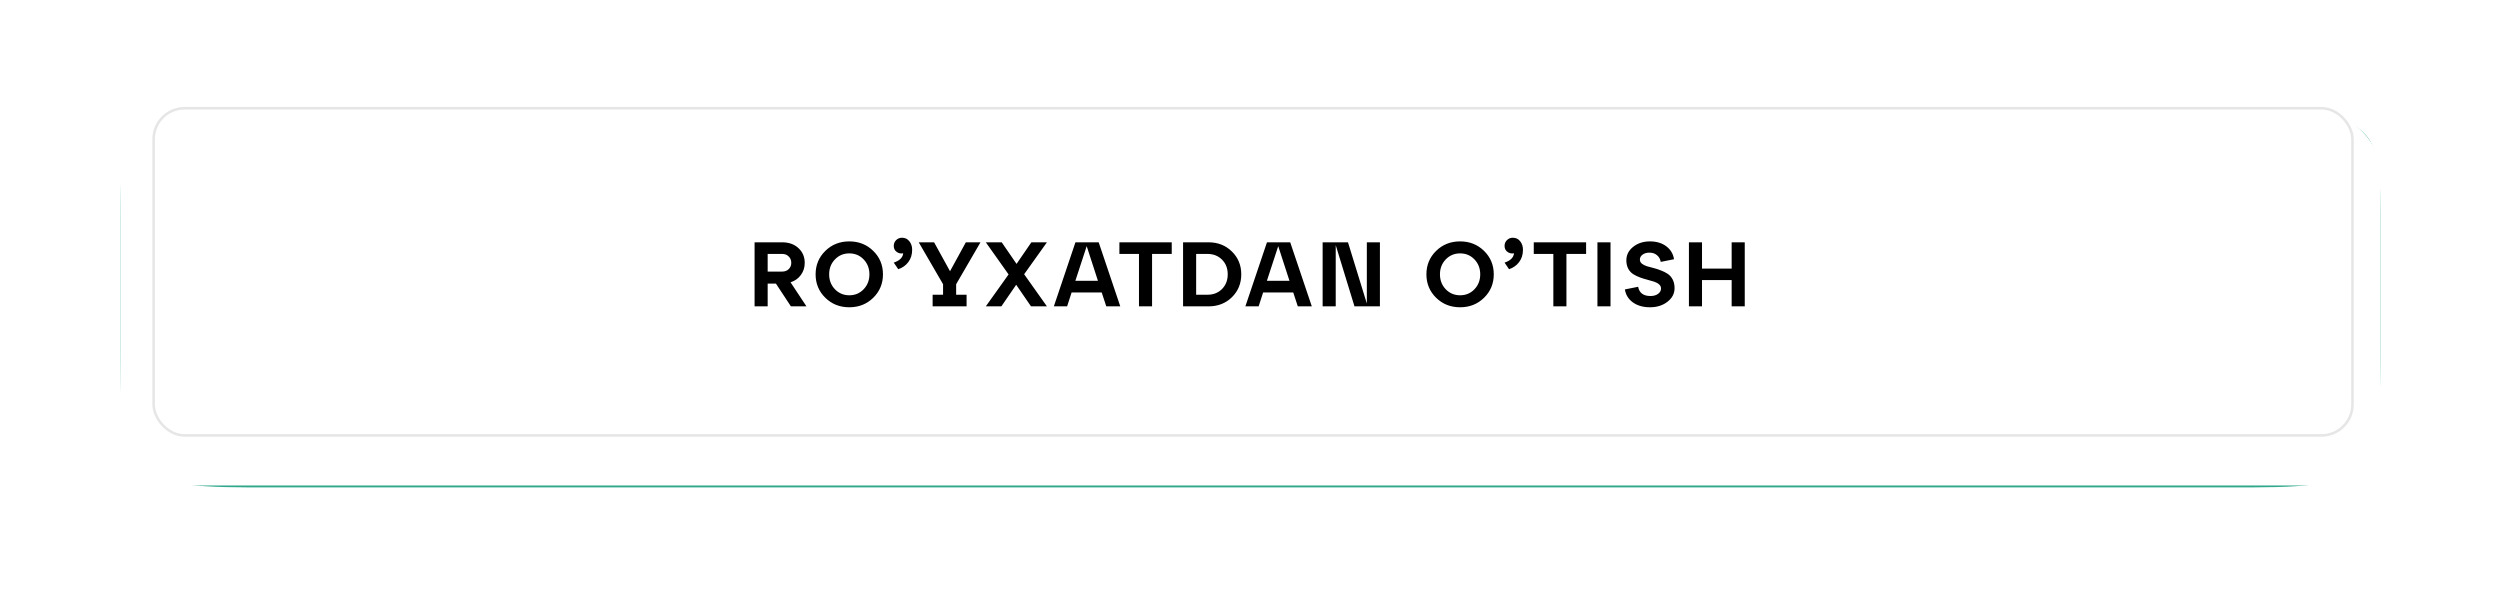
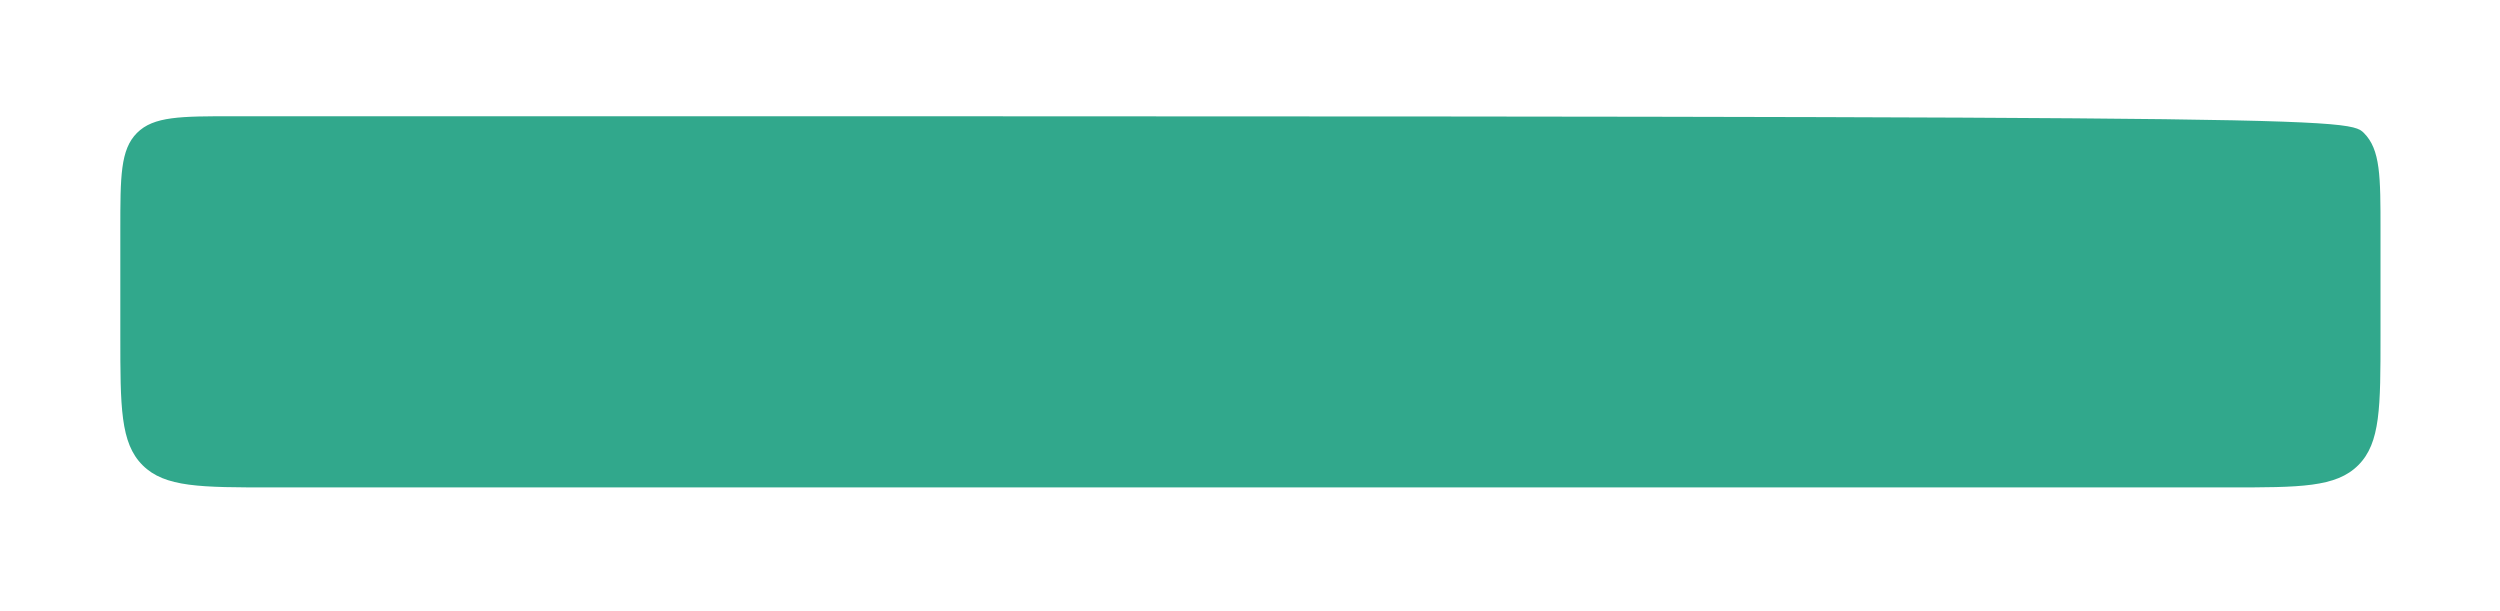
<svg xmlns="http://www.w3.org/2000/svg" width="561" height="137" viewBox="0 0 561 137" fill="none">
  <g filter="url(#filter0_ddddiii_124_225)">
-     <path d="M27 50.177C27 38.129 27 32.106 30.743 28.363C34.485 24.621 40.509 24.621 52.556 24.621H508.631C520.678 24.621 526.702 24.621 530.444 28.363C534.187 32.106 534.187 38.129 534.187 50.177V73.842C534.187 89.905 534.187 97.936 529.197 102.926C524.207 107.916 516.175 107.916 500.112 107.916H61.075C45.012 107.916 36.98 107.916 31.99 102.926C27 97.936 27 89.905 27 73.842V50.177Z" fill="#31A88C" />
+     <path d="M27 50.177C27 38.129 27 32.106 30.743 28.363C34.485 24.621 40.509 24.621 52.556 24.621C520.678 24.621 526.702 24.621 530.444 28.363C534.187 32.106 534.187 38.129 534.187 50.177V73.842C534.187 89.905 534.187 97.936 529.197 102.926C524.207 107.916 516.175 107.916 500.112 107.916H61.075C45.012 107.916 36.98 107.916 31.99 102.926C27 97.936 27 89.905 27 73.842V50.177Z" fill="#31A88C" />
  </g>
  <g filter="url(#filter1_dddii_124_225)">
-     <rect x="27" y="19" width="507.187" height="83.296" rx="12.778" fill="white" />
-   </g>
-   <rect x="34.477" y="24.29" width="493.421" height="73.421" rx="6.952" stroke="#020203" stroke-opacity="0.1" stroke-width="0.579" />
-   <path d="M177.398 63.347L180.971 68.747H177.48L174.113 63.634H172.264V68.747H169.328V54.373H175.509C177.028 54.373 178.253 54.812 179.184 55.688C180.115 56.55 180.581 57.652 180.581 58.993C180.581 60.02 180.293 60.924 179.718 61.704C179.157 62.484 178.383 63.032 177.398 63.347ZM175.509 56.981H172.264V60.944H175.509C176.125 60.944 176.618 60.759 176.987 60.39C177.37 60.02 177.562 59.548 177.562 58.973C177.562 58.398 177.37 57.926 176.987 57.556C176.618 57.173 176.125 56.981 175.509 56.981ZM185.2 66.817C183.749 65.393 183.023 63.641 183.023 61.56C183.023 59.479 183.749 57.727 185.2 56.304C186.651 54.88 188.444 54.168 190.579 54.168C192.715 54.168 194.508 54.88 195.959 56.304C197.41 57.727 198.136 59.479 198.136 61.56C198.136 63.641 197.41 65.393 195.959 66.817C194.508 68.24 192.715 68.952 190.579 68.952C188.444 68.952 186.651 68.24 185.2 66.817ZM187.356 58.213C186.493 59.117 186.062 60.232 186.062 61.56C186.062 62.888 186.493 64.004 187.356 64.907C188.232 65.811 189.306 66.262 190.579 66.262C191.866 66.262 192.941 65.811 193.803 64.907C194.666 64.004 195.097 62.888 195.097 61.56C195.097 60.232 194.666 59.117 193.803 58.213C192.941 57.31 191.866 56.858 190.579 56.858C189.306 56.858 188.232 57.31 187.356 58.213ZM202.408 53.347C203.093 53.347 203.64 53.607 204.051 54.127C204.475 54.647 204.688 55.284 204.688 56.037C204.688 57.132 204.4 58.056 203.825 58.809C203.264 59.562 202.511 60.095 201.567 60.41L200.56 58.932C201.888 58.48 202.593 57.782 202.675 56.837C202.142 56.947 201.656 56.844 201.218 56.529C200.779 56.215 200.56 55.763 200.56 55.174C200.56 54.668 200.738 54.236 201.094 53.881C201.464 53.525 201.902 53.347 202.408 53.347ZM220.022 54.373L214.56 63.778V66.139H216.901V68.747H209.283V66.139H211.624V63.778L206.162 54.373H209.611L213.184 60.862L216.736 54.373H220.022ZM231.44 54.373H234.931L229.818 61.54L234.931 68.747H231.358L228.032 63.901L224.705 68.747H221.215L226.327 61.581L221.215 54.373H224.787L228.114 59.219L231.44 54.373ZM251.39 68.747H248.249L247.222 65.626H240.467L239.46 68.747H236.483L241.329 54.373H246.545L251.39 68.747ZM243.855 55.236L241.308 63.018H246.38L243.855 55.236ZM258.524 68.747H255.587V56.981H251.193V54.373H262.938V56.981H258.524V68.747ZM271.189 68.747H265.48V54.373H271.189C273.297 54.373 275.049 55.065 276.445 56.447C277.841 57.816 278.54 59.52 278.54 61.56C278.54 63.6 277.841 65.311 276.445 66.694C275.049 68.062 273.297 68.747 271.189 68.747ZM268.417 56.981V66.139H270.942C272.284 66.139 273.379 65.708 274.228 64.846C275.076 63.983 275.501 62.888 275.501 61.56C275.501 60.219 275.076 59.123 274.228 58.275C273.379 57.412 272.284 56.981 270.942 56.981H268.417ZM294.369 68.747H291.227L290.2 65.626H283.445L282.439 68.747H279.461L284.307 54.373H289.523L294.369 68.747ZM286.833 55.236L284.287 63.018H289.359L286.833 55.236ZM306.717 68.11V54.373H309.653V68.747H303.945L299.736 55.01V68.747H296.799V54.373H302.487L306.717 68.11ZM322.265 66.817C320.814 65.393 320.088 63.641 320.088 61.56C320.088 59.479 320.814 57.727 322.265 56.304C323.716 54.88 325.509 54.168 327.644 54.168C329.78 54.168 331.573 54.88 333.024 56.304C334.475 57.727 335.201 59.479 335.201 61.56C335.201 63.641 334.475 65.393 333.024 66.817C331.573 68.24 329.78 68.952 327.644 68.952C325.509 68.952 323.716 68.24 322.265 66.817ZM324.421 58.213C323.558 59.117 323.127 60.232 323.127 61.56C323.127 62.888 323.558 64.004 324.421 64.907C325.297 65.811 326.371 66.262 327.644 66.262C328.931 66.262 330.006 65.811 330.868 64.907C331.731 64.004 332.162 62.888 332.162 61.56C332.162 60.232 331.731 59.117 330.868 58.213C330.006 57.31 328.931 56.858 327.644 56.858C326.371 56.858 325.297 57.31 324.421 58.213ZM339.473 53.347C340.158 53.347 340.705 53.607 341.116 54.127C341.54 54.647 341.753 55.284 341.753 56.037C341.753 57.132 341.465 58.056 340.89 58.809C340.329 59.562 339.576 60.095 338.632 60.41L337.625 58.932C338.953 58.48 339.658 57.782 339.74 56.837C339.206 56.947 338.721 56.844 338.282 56.529C337.844 56.215 337.625 55.763 337.625 55.174C337.625 54.668 337.803 54.236 338.159 53.881C338.529 53.525 338.967 53.347 339.473 53.347ZM351.507 68.747H348.571V56.981H344.177V54.373H355.922V56.981H351.507V68.747ZM361.4 68.747H358.464V54.373H361.4V68.747ZM364.624 64.948L367.601 64.353C367.71 65.01 367.998 65.523 368.463 65.893C368.942 66.249 369.572 66.427 370.352 66.427C371.051 66.427 371.619 66.269 372.057 65.954C372.508 65.626 372.734 65.222 372.734 64.743C372.734 64.373 372.591 64.065 372.303 63.819C372.016 63.559 371.639 63.353 371.174 63.203C370.722 63.052 370.222 62.908 369.675 62.772C369.127 62.635 368.573 62.464 368.012 62.258C367.464 62.053 366.958 61.806 366.492 61.519C366.04 61.232 365.671 60.828 365.383 60.308C365.096 59.774 364.952 59.144 364.952 58.419C364.952 57.214 365.459 56.208 366.472 55.4C367.498 54.579 368.751 54.168 370.229 54.168C371.721 54.168 372.953 54.538 373.925 55.277C374.897 56.016 375.472 56.981 375.65 58.172L372.673 58.768C372.563 58.138 372.283 57.638 371.831 57.269C371.393 56.885 370.825 56.694 370.127 56.694C369.497 56.694 368.984 56.844 368.587 57.145C368.19 57.433 367.991 57.803 367.991 58.254C367.991 58.61 368.135 58.911 368.422 59.158C368.71 59.39 369.079 59.582 369.531 59.733C369.997 59.87 370.503 60.006 371.051 60.143C371.598 60.28 372.146 60.458 372.693 60.677C373.255 60.883 373.761 61.136 374.213 61.437C374.678 61.738 375.055 62.163 375.342 62.71C375.63 63.258 375.773 63.908 375.773 64.661C375.773 65.879 375.239 66.899 374.172 67.72C373.118 68.541 371.817 68.952 370.27 68.952C368.723 68.952 367.444 68.589 366.431 67.864C365.418 67.138 364.815 66.166 364.624 64.948ZM381.931 68.747H378.995V54.373H381.931V60.267H388.584V54.373H391.521V68.747H388.584V62.854H381.931V68.747Z" fill="black" />
+     </g>
  <defs>
    <filter id="filter0_ddddiii_124_225" x="0.507" y="0.442" width="560.172" height="136.281" filterUnits="userSpaceOnUse" color-interpolation-filters="sRGB">
      <feFlood flood-opacity="0" result="BackgroundImageFix" />
      <feColorMatrix in="SourceAlpha" type="matrix" values="0 0 0 0 0 0 0 0 0 0 0 0 0 0 0 0 0 0 127 0" result="hardAlpha" />
      <feMorphology radius="11.926" operator="erode" in="SourceAlpha" result="effect1_dropShadow_124_225" />
      <feOffset dy="11.926" />
      <feGaussianBlur stdDeviation="1.15" />
      <feComposite in2="hardAlpha" operator="out" />
      <feColorMatrix type="matrix" values="0 0 0 0 0.009 0 0 0 0 0.007 0 0 0 0 0.013 0 0 0 0.9 0" />
      <feBlend mode="normal" in2="BackgroundImageFix" result="effect1_dropShadow_124_225" />
      <feColorMatrix in="SourceAlpha" type="matrix" values="0 0 0 0 0 0 0 0 0 0 0 0 0 0 0 0 0 0 127 0" result="hardAlpha" />
      <feMorphology radius="11.074" operator="erode" in="SourceAlpha" result="effect2_dropShadow_124_225" />
      <feOffset dy="15.334" />
      <feGaussianBlur stdDeviation="3.791" />
      <feComposite in2="hardAlpha" operator="out" />
      <feColorMatrix type="matrix" values="0 0 0 0 0.009 0 0 0 0 0.007 0 0 0 0 0.013 0 0 0 0.25 0" />
      <feBlend mode="normal" in2="effect1_dropShadow_124_225" result="effect2_dropShadow_124_225" />
      <feColorMatrix in="SourceAlpha" type="matrix" values="0 0 0 0 0 0 0 0 0 0 0 0 0 0 0 0 0 0 127 0" result="hardAlpha" />
      <feMorphology radius="13.63" operator="erode" in="SourceAlpha" result="effect3_dropShadow_124_225" />
      <feOffset dy="22.148" />
      <feGaussianBlur stdDeviation="6.772" />
      <feComposite in2="hardAlpha" operator="out" />
      <feColorMatrix type="matrix" values="0 0 0 0 0.009 0 0 0 0 0.007 0 0 0 0 0.013 0 0 0 0.25 0" />
      <feBlend mode="normal" in2="effect2_dropShadow_124_225" result="effect3_dropShadow_124_225" />
      <feColorMatrix in="SourceAlpha" type="matrix" values="0 0 0 0 0 0 0 0 0 0 0 0 0 0 0 0 0 0 127 0" result="hardAlpha" />
      <feOffset dy="2.314" />
      <feGaussianBlur stdDeviation="13.246" />
      <feComposite in2="hardAlpha" operator="out" />
      <feColorMatrix type="matrix" values="0 0 0 0 0.012 0 0 0 0 1 0 0 0 0 0.765 0 0 0 0.6 0" />
      <feBlend mode="normal" in2="effect3_dropShadow_124_225" result="effect4_dropShadow_124_225" />
      <feBlend mode="normal" in="SourceGraphic" in2="effect4_dropShadow_124_225" result="shape" />
      <feColorMatrix in="SourceAlpha" type="matrix" values="0 0 0 0 0 0 0 0 0 0 0 0 0 0 0 0 0 0 127 0" result="hardAlpha" />
      <feMorphology radius="23.852" operator="dilate" in="SourceAlpha" result="effect5_innerShadow_124_225" />
      <feOffset dy="-24.704" />
      <feGaussianBlur stdDeviation="1.576" />
      <feComposite in2="hardAlpha" operator="arithmetic" k2="-1" k3="1" />
      <feColorMatrix type="matrix" values="0 0 0 0 0.012 0 0 0 0 1 0 0 0 0 0.765 0 0 0 0.5 0" />
      <feBlend mode="normal" in2="shape" result="effect5_innerShadow_124_225" />
      <feColorMatrix in="SourceAlpha" type="matrix" values="0 0 0 0 0 0 0 0 0 0 0 0 0 0 0 0 0 0 127 0" result="hardAlpha" />
      <feMorphology radius="23.852" operator="dilate" in="SourceAlpha" result="effect6_innerShadow_124_225" />
      <feOffset dx="-23.852" dy="-12.778" />
      <feGaussianBlur stdDeviation="1.576" />
      <feComposite in2="hardAlpha" operator="arithmetic" k2="-1" k3="1" />
      <feColorMatrix type="matrix" values="0 0 0 0 0.191 0 0 0 0 0.661 0 0 0 0 0.549 0 0 0 1 0" />
      <feBlend mode="normal" in2="effect5_innerShadow_124_225" result="effect6_innerShadow_124_225" />
      <feColorMatrix in="SourceAlpha" type="matrix" values="0 0 0 0 0 0 0 0 0 0 0 0 0 0 0 0 0 0 127 0" result="hardAlpha" />
      <feMorphology radius="23.852" operator="dilate" in="SourceAlpha" result="effect7_innerShadow_124_225" />
      <feOffset dx="23.852" dy="-12.778" />
      <feGaussianBlur stdDeviation="1.576" />
      <feComposite in2="hardAlpha" operator="arithmetic" k2="-1" k3="1" />
      <feColorMatrix type="matrix" values="0 0 0 0 0 0 0 0 0 0.585 0 0 0 0 0.446 0 0 0 1 0" />
      <feBlend mode="normal" in2="effect6_innerShadow_124_225" result="effect7_innerShadow_124_225" />
    </filter>
    <filter id="filter1_dddii_124_225" x="18.481" y="10.481" width="524.224" height="100.333" filterUnits="userSpaceOnUse" color-interpolation-filters="sRGB">
      <feFlood flood-opacity="0" result="BackgroundImageFix" />
      <feColorMatrix in="SourceAlpha" type="matrix" values="0 0 0 0 0 0 0 0 0 0 0 0 0 0 0 0 0 0 127 0" result="hardAlpha" />
      <feOffset dy="0.852" />
      <feComposite in2="hardAlpha" operator="out" />
      <feColorMatrix type="matrix" values="0 0 0 0 0.012 0 0 0 0 1 0 0 0 0 0.765 0 0 0 0.5 0" />
      <feBlend mode="normal" in2="BackgroundImageFix" result="effect1_dropShadow_124_225" />
      <feColorMatrix in="SourceAlpha" type="matrix" values="0 0 0 0 0 0 0 0 0 0 0 0 0 0 0 0 0 0 127 0" result="hardAlpha" />
      <feOffset dy="2.314" />
      <feComposite in2="hardAlpha" operator="out" />
      <feColorMatrix type="matrix" values="0 0 0 0 0.012 0 0 0 0 1 0 0 0 0 0.765 0 0 0 0.2 0" />
      <feBlend mode="normal" in2="effect1_dropShadow_124_225" result="effect2_dropShadow_124_225" />
      <feColorMatrix in="SourceAlpha" type="matrix" values="0 0 0 0 0 0 0 0 0 0 0 0 0 0 0 0 0 0 127 0" result="hardAlpha" />
      <feOffset dy="3.471" />
      <feComposite in2="hardAlpha" operator="out" />
      <feColorMatrix type="matrix" values="0 0 0 0 0.012 0 0 0 0 1 0 0 0 0 0.765 0 0 0 0.1 0" />
      <feBlend mode="normal" in2="effect2_dropShadow_124_225" result="effect3_dropShadow_124_225" />
      <feBlend mode="normal" in="SourceGraphic" in2="effect3_dropShadow_124_225" result="shape" />
      <feColorMatrix in="SourceAlpha" type="matrix" values="0 0 0 0 0 0 0 0 0 0 0 0 0 0 0 0 0 0 127 0" result="hardAlpha" />
      <feOffset dx="8.519" dy="8.519" />
      <feGaussianBlur stdDeviation="17.037" />
      <feComposite in2="hardAlpha" operator="arithmetic" k2="-1" k3="1" />
      <feColorMatrix type="matrix" values="0 0 0 0 0.012 0 0 0 0 1 0 0 0 0 0.765 0 0 0 0.3 0" />
      <feBlend mode="normal" in2="shape" result="effect4_innerShadow_124_225" />
      <feColorMatrix in="SourceAlpha" type="matrix" values="0 0 0 0 0 0 0 0 0 0 0 0 0 0 0 0 0 0 127 0" result="hardAlpha" />
      <feOffset dx="-8.519" dy="-8.519" />
      <feGaussianBlur stdDeviation="17.037" />
      <feComposite in2="hardAlpha" operator="arithmetic" k2="-1" k3="1" />
      <feColorMatrix type="matrix" values="0 0 0 0 1 0 0 0 0 1 0 0 0 0 1 0 0 0 0.44 0" />
      <feBlend mode="normal" in2="effect4_innerShadow_124_225" result="effect5_innerShadow_124_225" />
    </filter>
  </defs>
</svg>